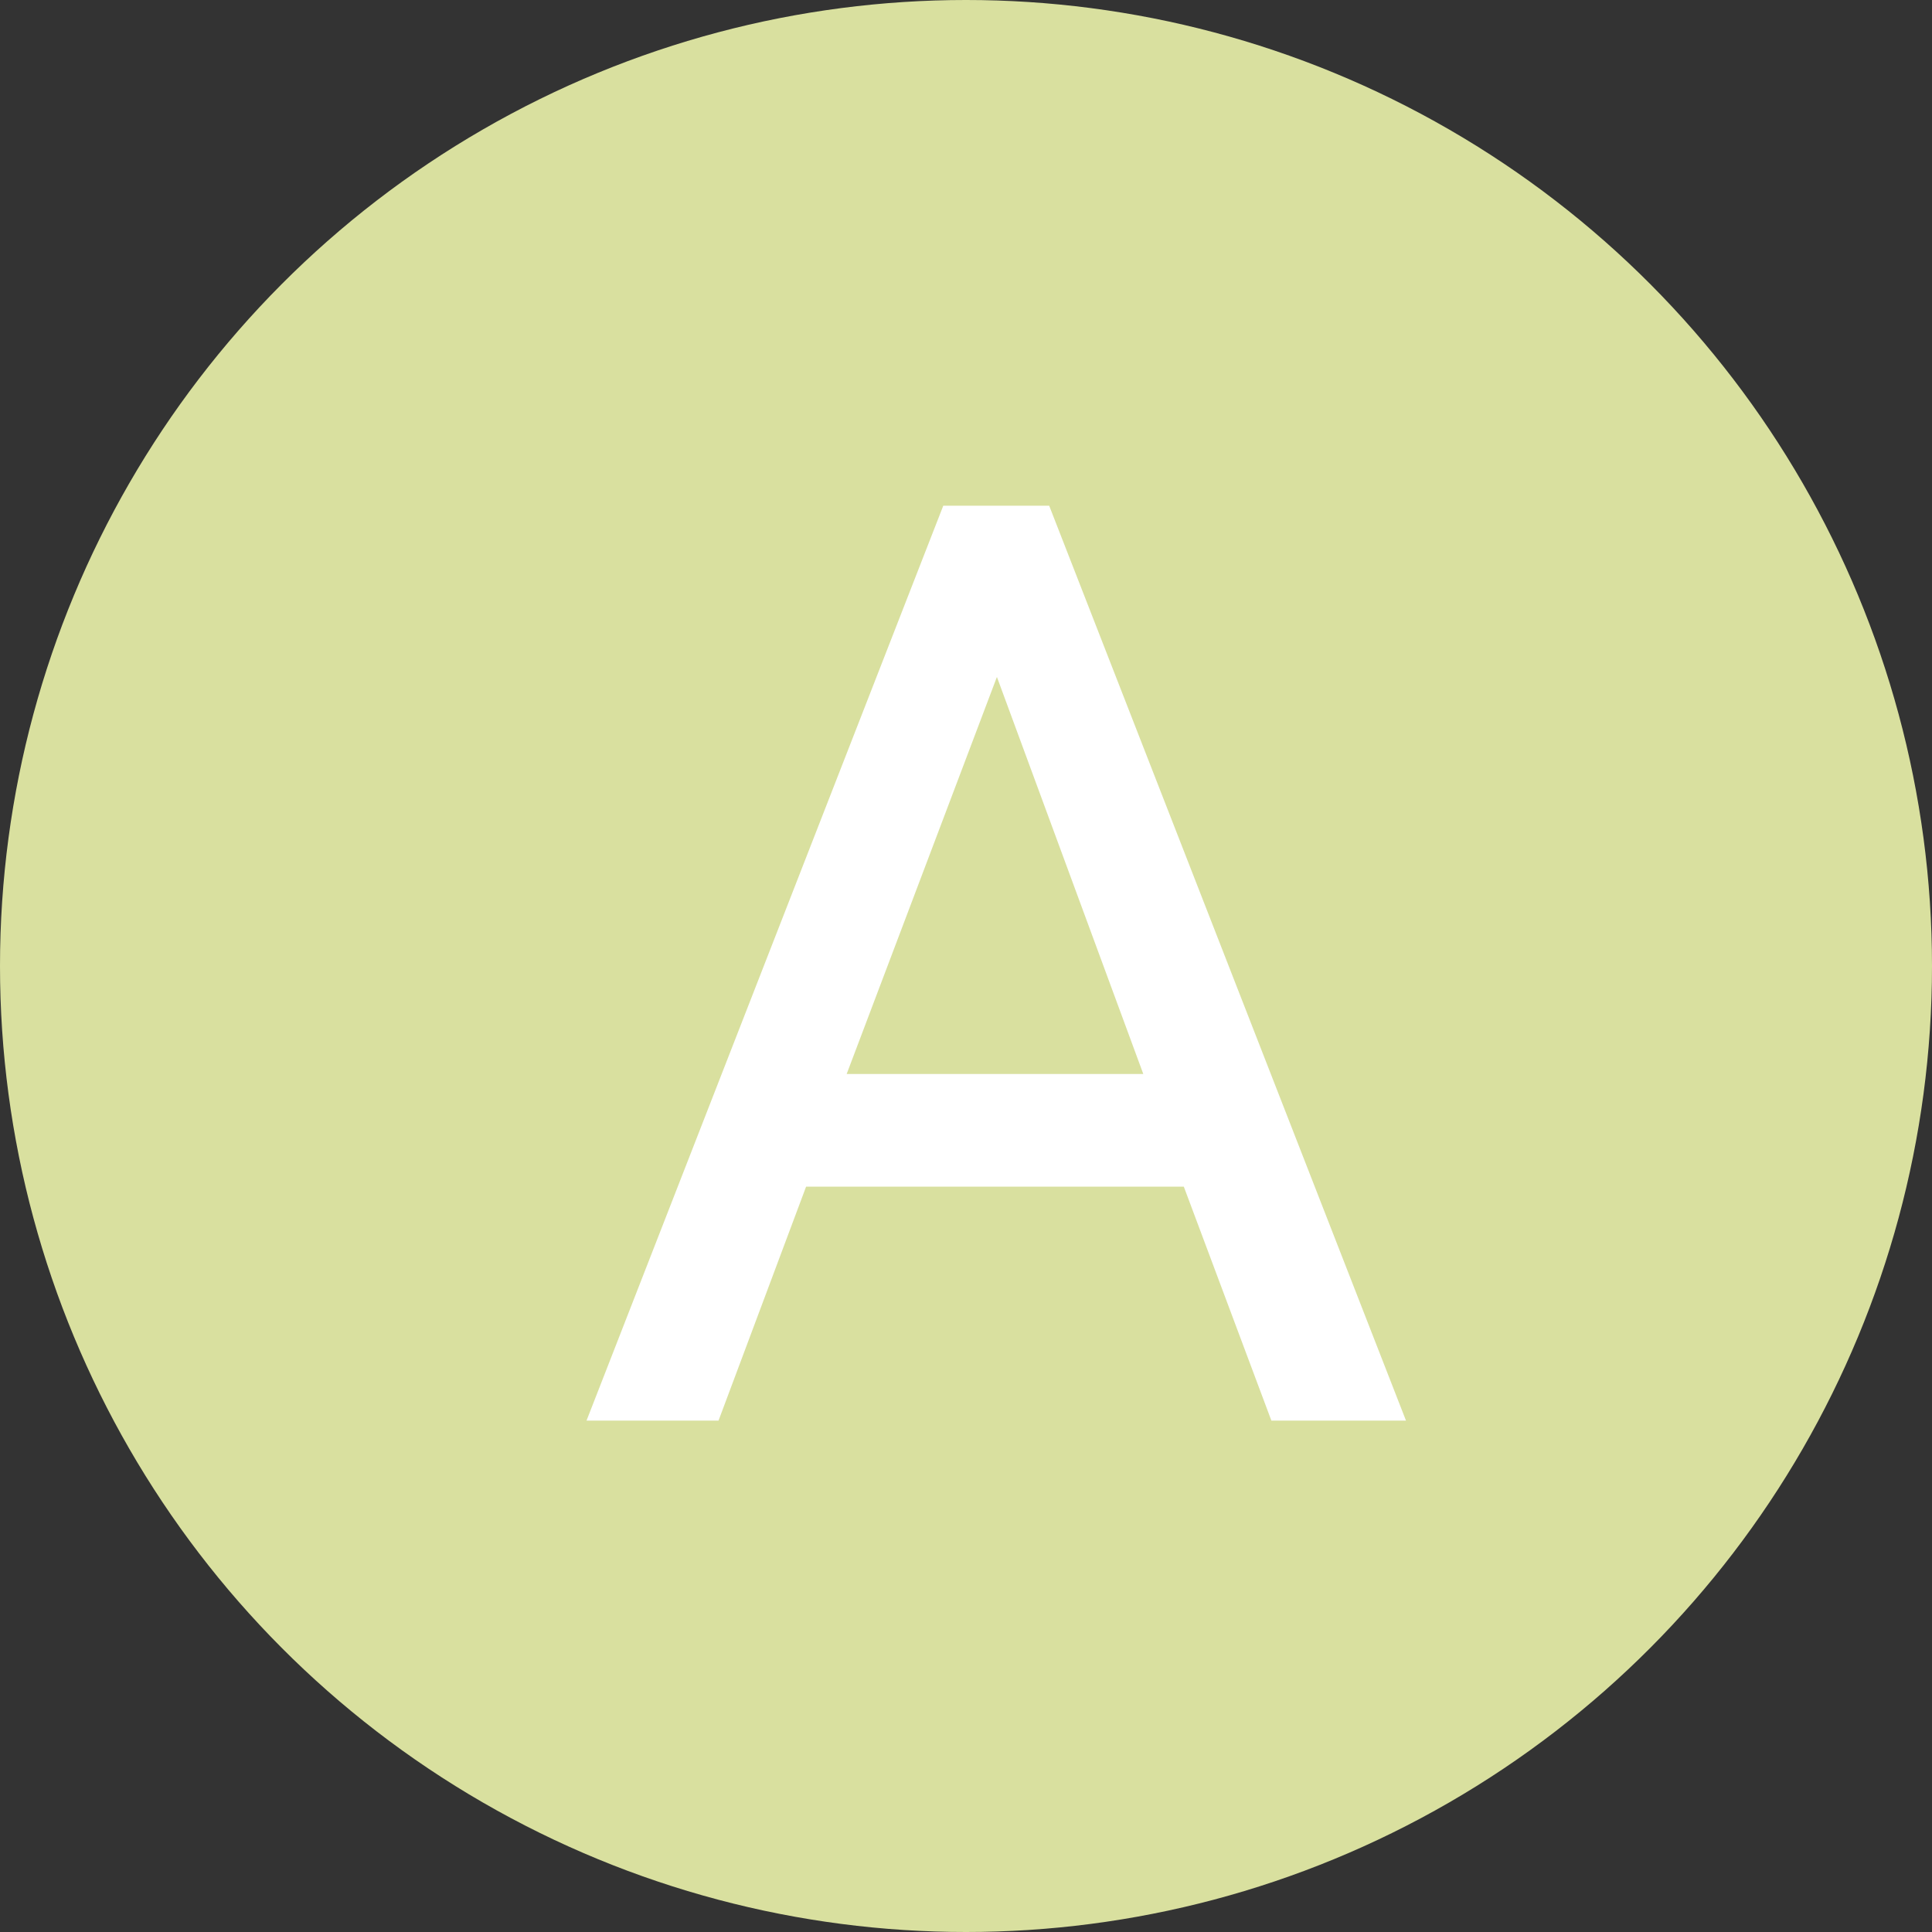
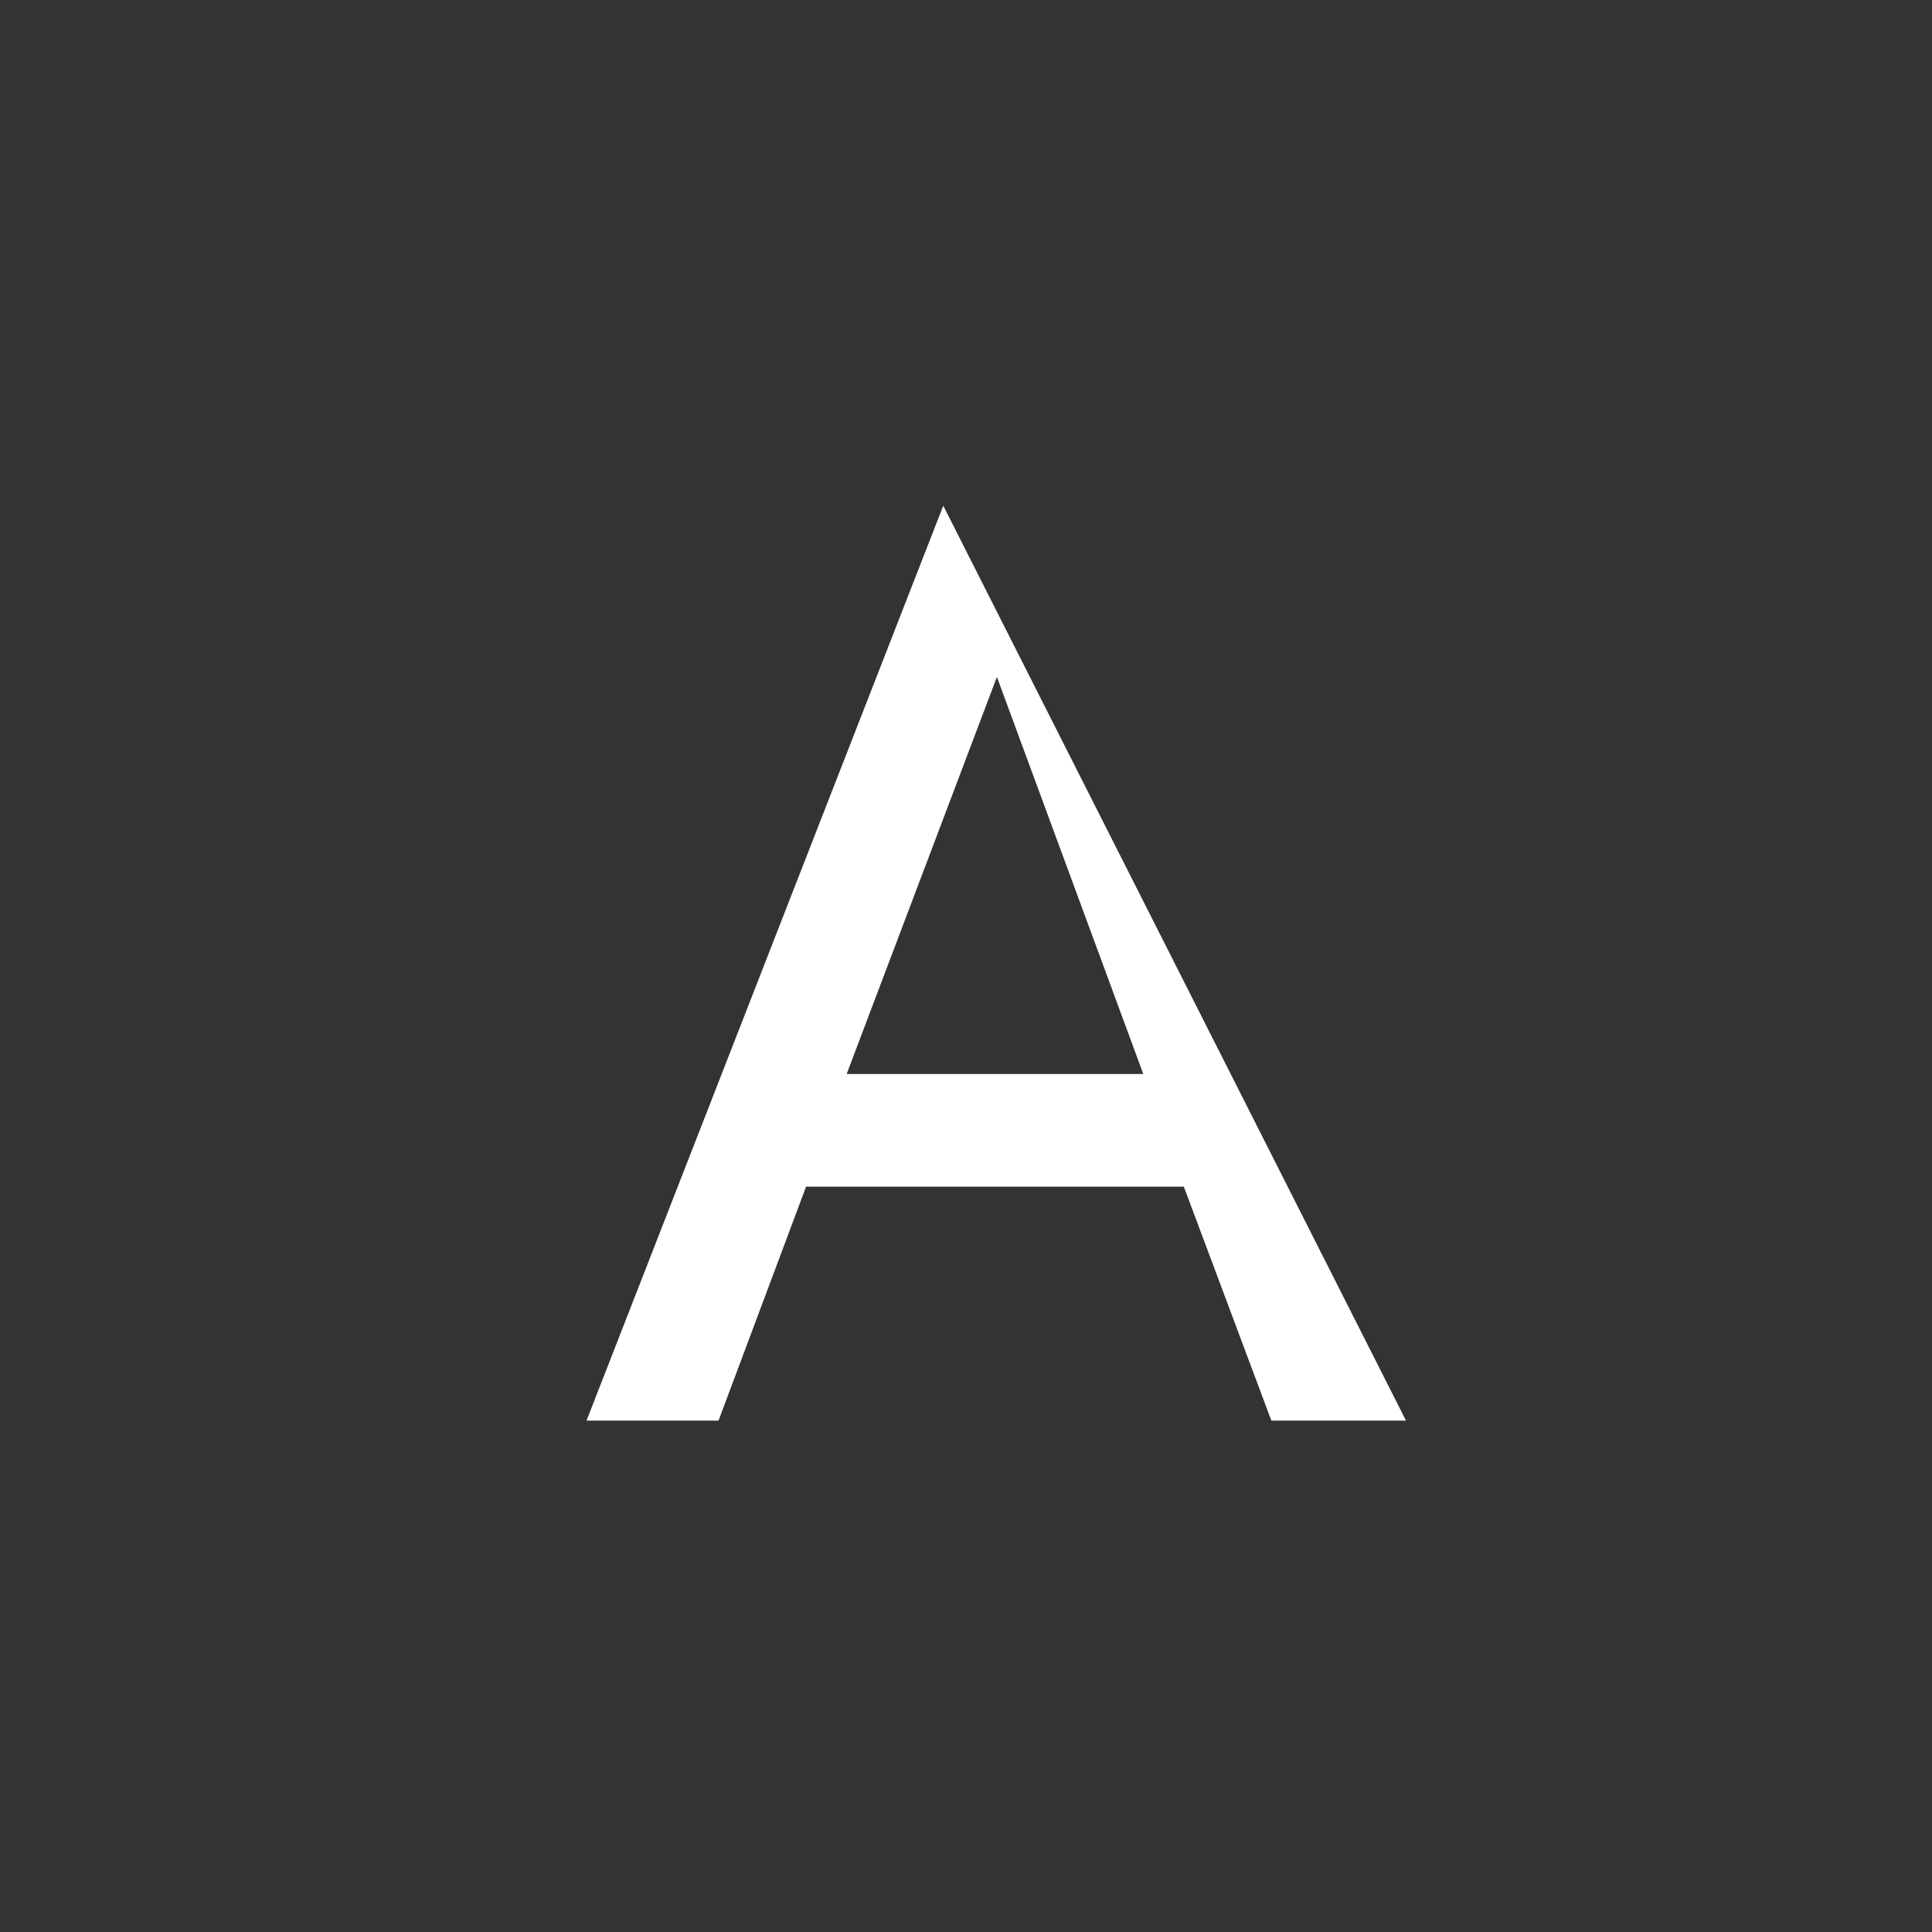
<svg xmlns="http://www.w3.org/2000/svg" id="コンポーネント_11_13" data-name="コンポーネント 11 – 13" width="34" height="34" viewBox="0 0 34 34">
  <rect x="0" y="0" width="34" height="34" fill="#333333" stroke="none" />
-   <circle id="楕円形_464" data-name="楕円形 464" cx="17" cy="17" r="17" fill="#d9e09f" />
-   <path id="パス_16359" data-name="パス 16359" d="M.322,0,6.6-16.1H8.464L14.743,0H12.374L10.833-4.117H4.186L2.645,0ZM4.9-6.1H10.12L7.544-13.087Z" transform="translate(10 25)" fill="#fff" />
+   <path id="パス_16359" data-name="パス 16359" d="M.322,0,6.6-16.1L14.743,0H12.374L10.833-4.117H4.186L2.645,0ZM4.9-6.1H10.12L7.544-13.087Z" transform="translate(10 25)" fill="#fff" />
</svg>